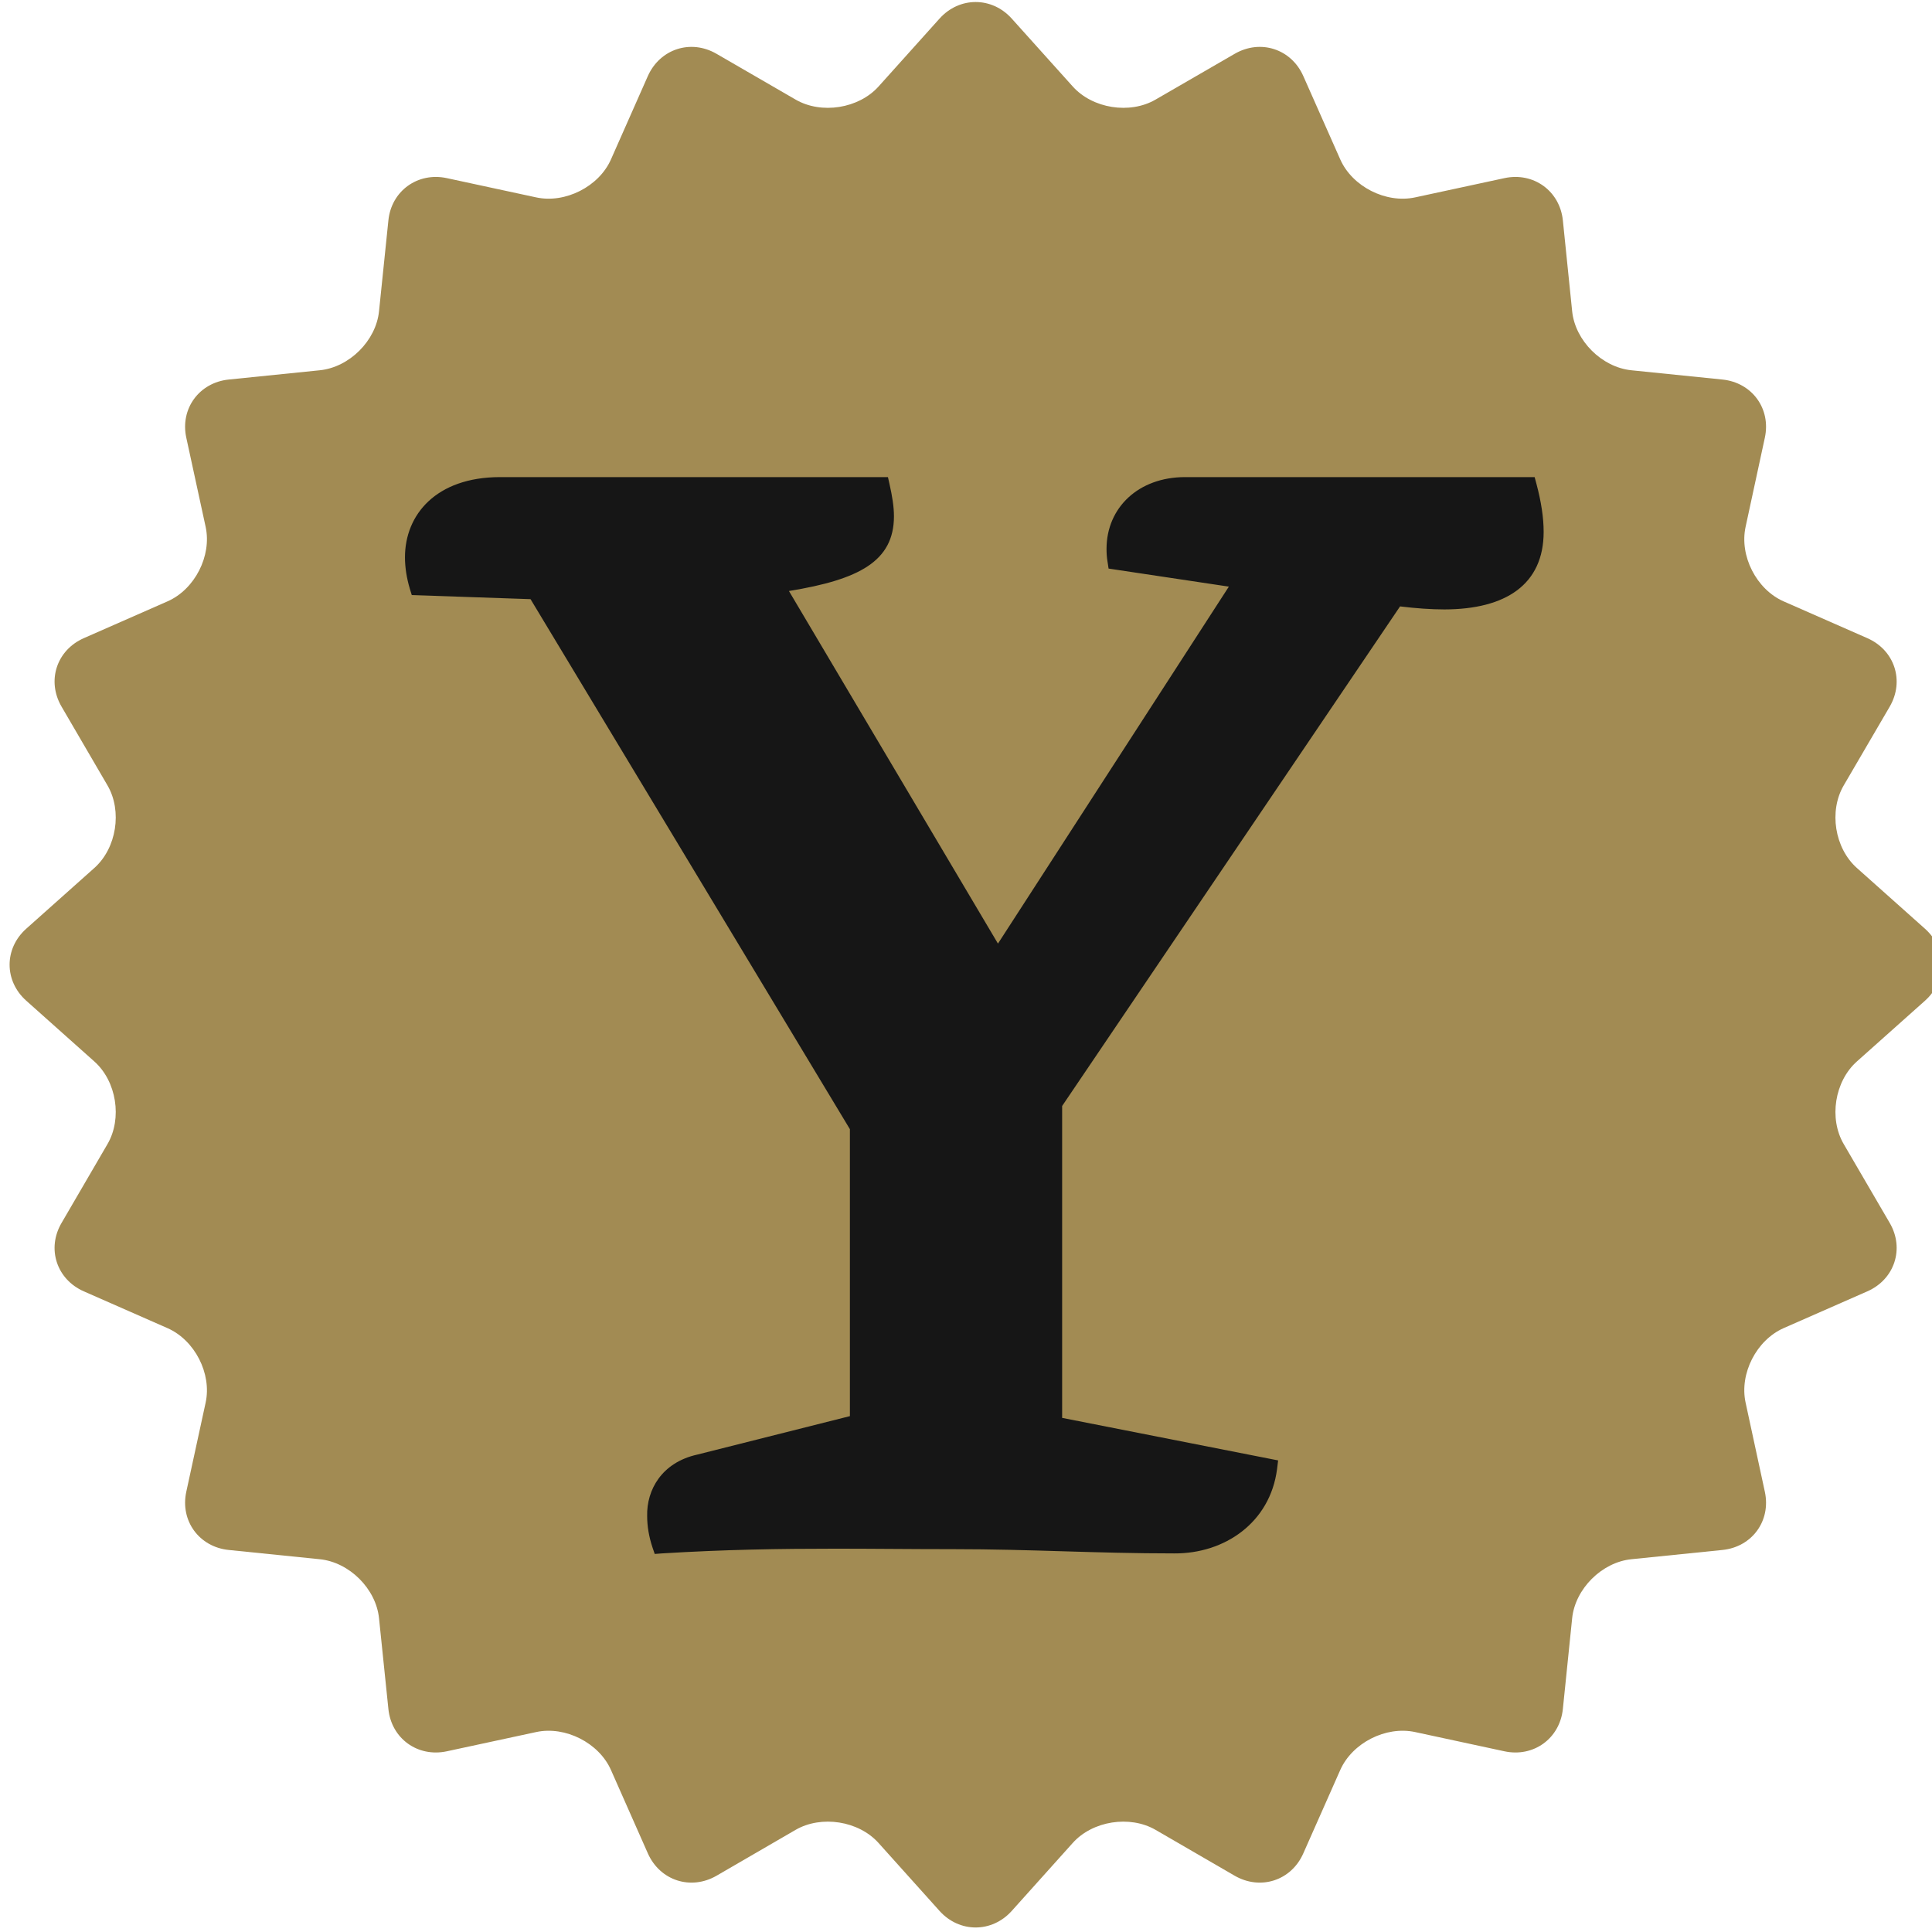
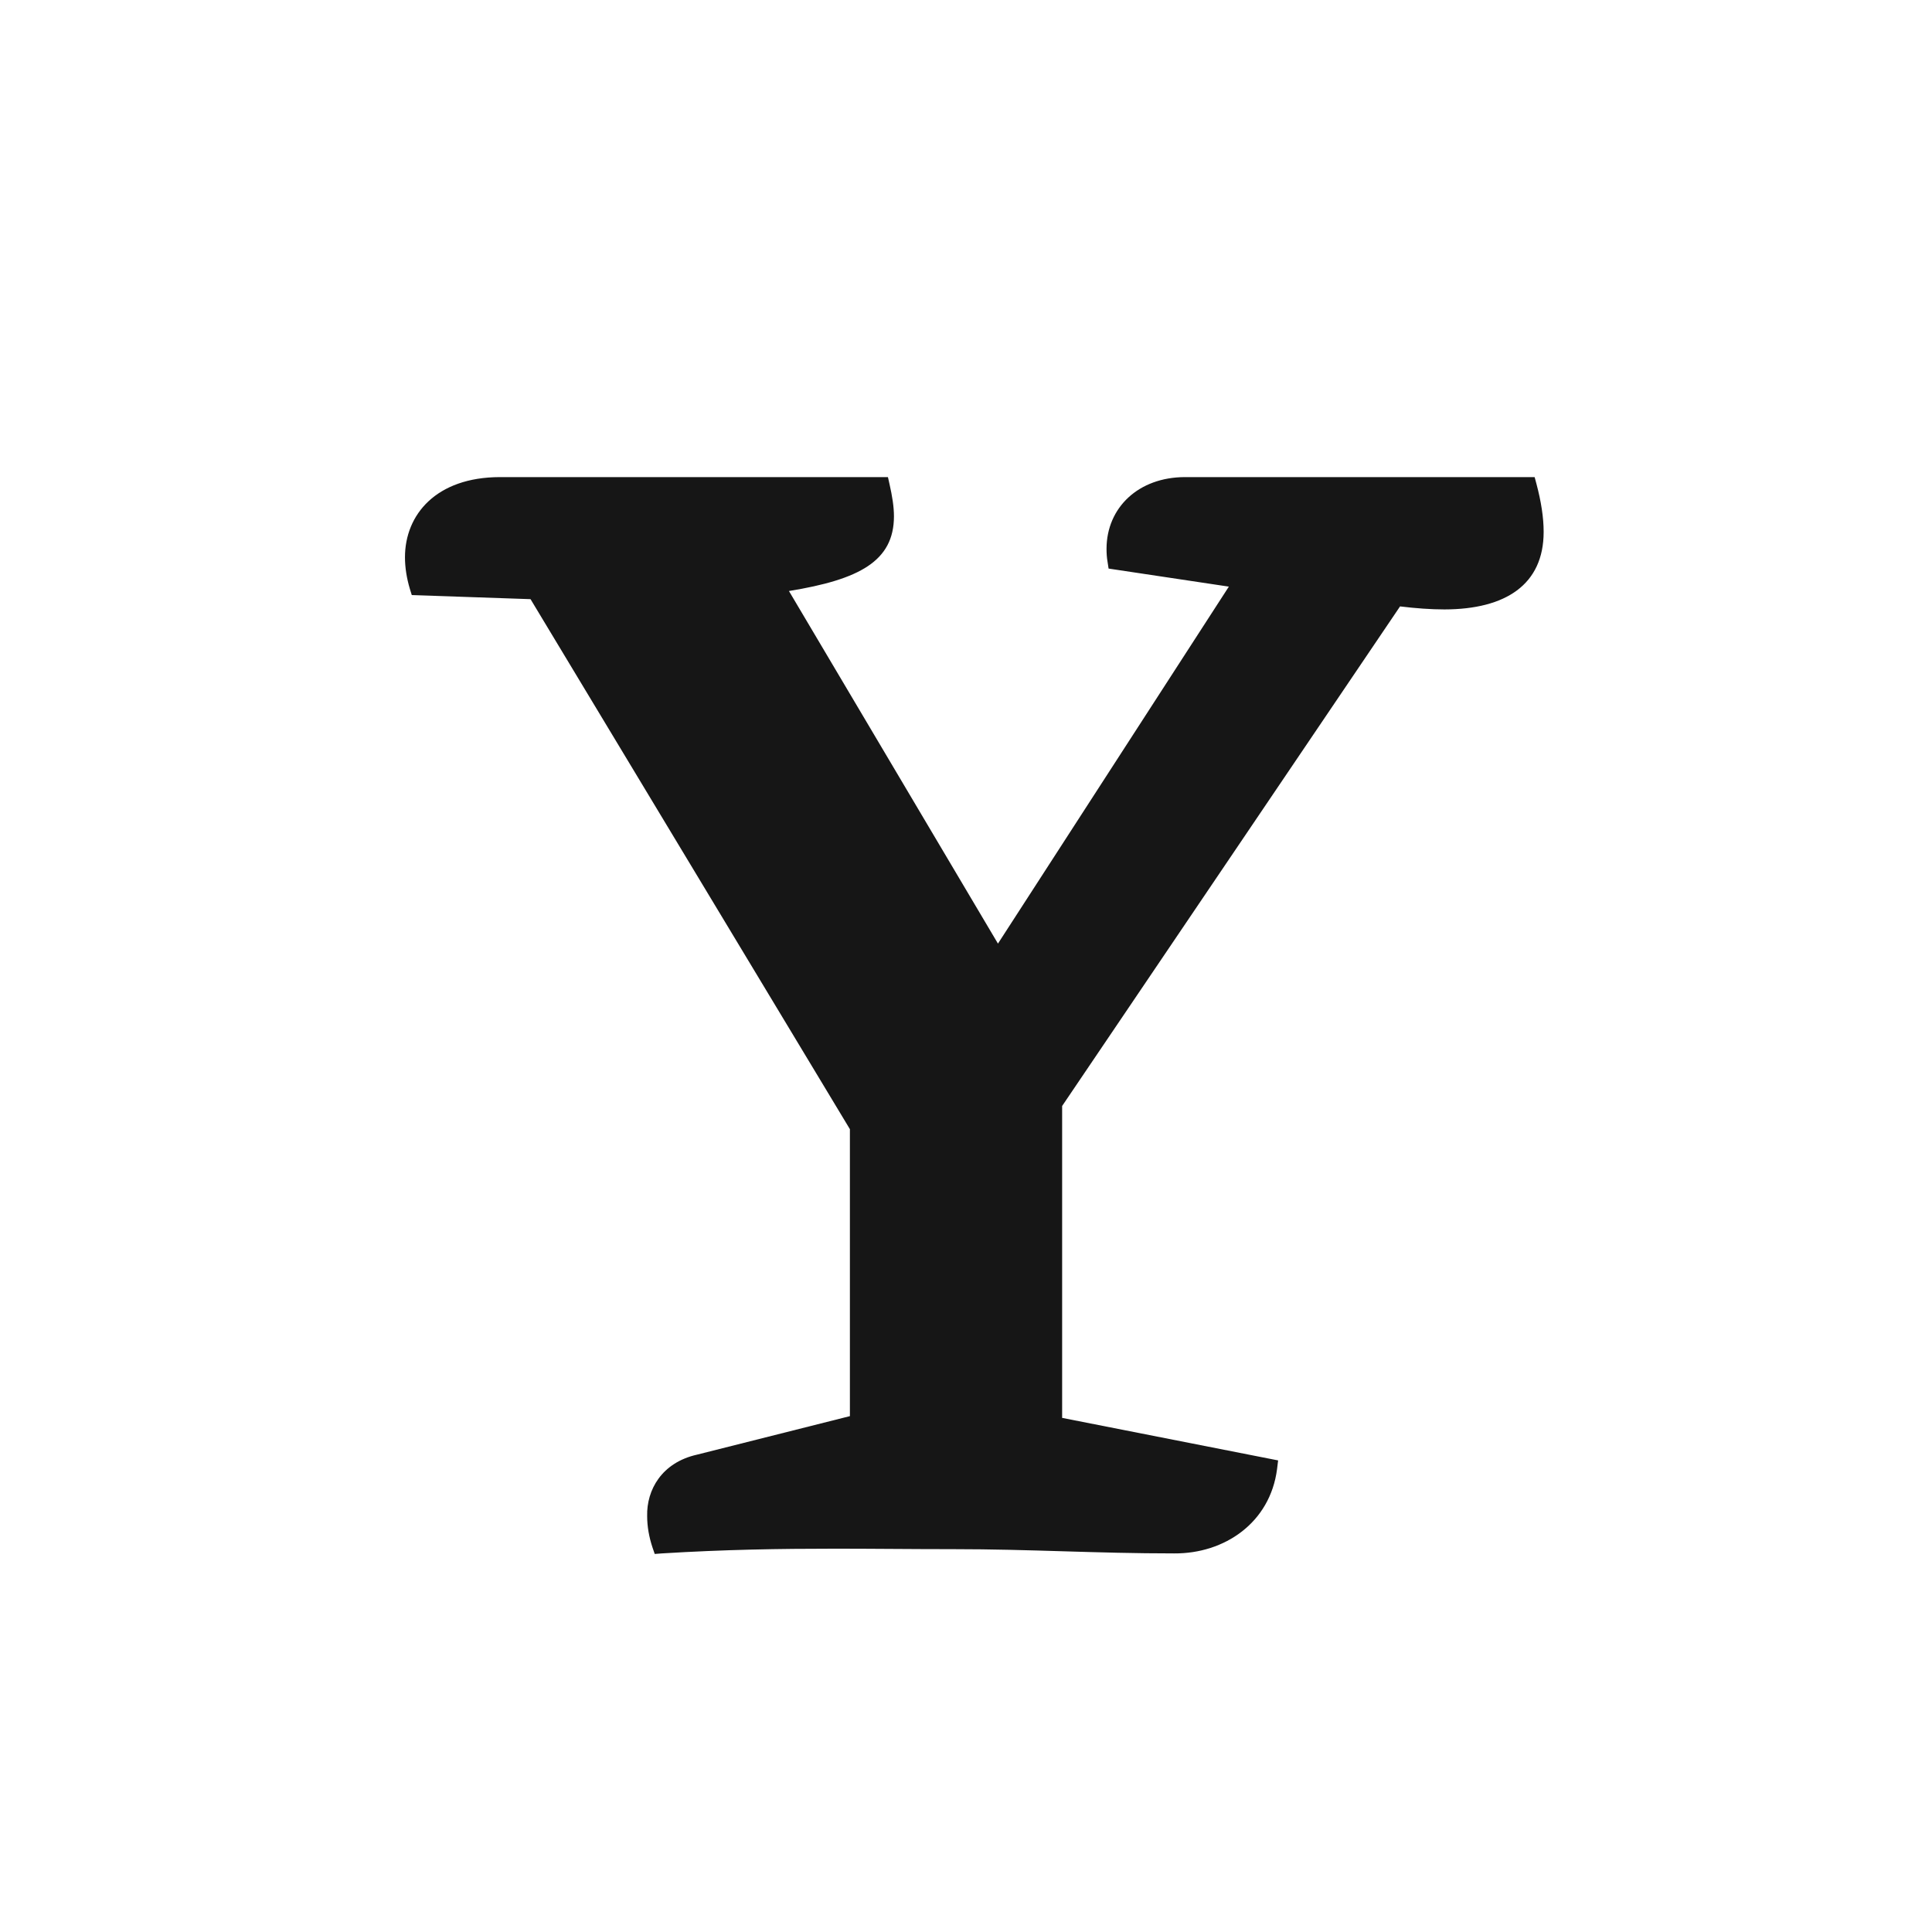
<svg xmlns="http://www.w3.org/2000/svg" xmlns:ns1="http://www.bohemiancoding.com/sketch/ns" width="96px" height="96px" viewBox="0 0 96 96" version="1.1">
  <title>Slice 2</title>
  <desc>Created with Sketch.</desc>
  <defs />
  <g id="Page-1" stroke="none" stroke-width="1" fill="none" fill-rule="evenodd" ns1:type="MSPage">
    <g id="yorck_header_logo" ns1:type="MSLayerGroup">
      <g id="Page-1" ns1:type="MSShapeGroup">
        <g id="yorck_header_logo">
-           <path d="M95.653,49.724 C96.753,48.741 96.756,47.133 95.653,46.15 L92.267,43.129 C91.163,42.146 90.868,40.301 91.614,39.026 L93.899,35.113 C94.642,33.832 94.144,32.307 92.787,31.71 L88.628,29.882 C87.276,29.287 86.424,27.62 86.738,26.178 L87.694,21.75 C88.007,20.31 87.061,19.01 85.586,18.859 L81.065,18.399 C79.595,18.251 78.267,16.929 78.119,15.46 L77.658,10.951 C77.507,9.487 76.2,8.541 74.755,8.851 L70.312,9.809 C68.864,10.119 67.195,9.27 66.597,7.922 L64.76,3.778 C64.164,2.431 62.631,1.931 61.349,2.675 L57.418,4.949 C56.142,5.69 54.29,5.396 53.304,4.297 L50.274,0.925 C49.288,-0.174 47.67,-0.174 46.684,0.925 L43.653,4.3 C42.665,5.396 40.813,5.69 39.534,4.949 L35.606,2.675 C34.326,1.931 32.794,2.431 32.192,3.778 L30.358,7.922 C29.762,9.27 28.087,10.119 26.646,9.809 L22.202,8.851 C20.756,8.541 19.447,9.487 19.299,10.951 L18.834,15.46 C18.687,16.929 17.36,18.251 15.886,18.399 L11.365,18.859 C9.896,19.01 8.944,20.31 9.257,21.75 L10.218,26.178 C10.53,27.62 9.679,29.287 8.322,29.882 L4.164,31.71 C2.811,32.307 2.312,33.832 3.059,35.113 L5.341,39.026 C6.084,40.301 5.791,42.146 4.688,43.129 L1.301,46.15 C0.202,47.133 0.202,48.741 1.304,49.724 L4.688,52.744 C5.791,53.727 6.084,55.574 5.341,56.849 L3.059,60.767 C2.312,62.039 2.811,63.57 4.164,64.166 L8.322,65.994 C9.679,66.591 10.53,68.256 10.218,69.696 L9.257,74.124 C8.944,75.567 9.896,76.867 11.365,77.017 L15.886,77.477 C17.36,77.624 18.687,78.948 18.834,80.415 L19.299,84.917 C19.447,86.386 20.756,87.331 22.202,87.021 L26.646,86.064 C28.087,85.753 29.762,86.602 30.358,87.949 L32.192,92.094 C32.794,93.447 34.326,93.943 35.606,93.203 L39.534,90.924 C40.813,90.187 42.665,90.475 43.653,91.575 L46.684,94.951 C47.67,96.05 49.288,96.05 50.274,94.951 L53.304,91.575 C54.29,90.475 56.142,90.187 57.418,90.924 L61.349,93.203 C62.631,93.943 64.164,93.447 64.76,92.094 L66.597,87.949 C67.195,86.602 68.864,85.753 70.312,86.064 L74.755,87.021 C76.2,87.331 77.507,86.386 77.658,84.917 L78.119,80.415 C78.267,78.948 79.595,77.624 81.065,77.477 L85.586,77.017 C87.061,76.867 88.007,75.567 87.694,74.124 L86.738,69.696 C86.424,68.256 87.276,66.591 88.628,65.994 L92.787,64.166 C94.144,63.57 94.642,62.039 93.899,60.767 L91.614,56.849 C90.868,55.574 91.163,53.727 92.267,52.744 L95.653,49.724 L95.653,49.724 Z" id="Fill-2" fill="#A28B53" />
          <path d="M71.775,30.282 C71.106,30.282 70.365,30.229 69.568,30.132 L52.777,54.956 L52.777,70.454 L63.509,72.567 L63.456,73.001 C63.11,75.663 60.849,77.205 58.346,77.188 C54.419,77.188 51.246,76.977 47.353,76.977 C45.279,76.977 43.386,76.953 41.527,76.953 C38.717,76.953 35.996,76.997 32.888,77.188 L32.533,77.215 L32.417,76.877 C32.252,76.377 32.157,75.855 32.157,75.333 C32.125,74.038 32.876,72.671 34.647,72.278 L42.231,70.367 L42.231,56.108 L26.362,29.772 L20.461,29.569 L20.364,29.255 C20.209,28.732 20.123,28.206 20.123,27.69 C20.123,25.568 21.677,23.713 24.836,23.707 L44.121,23.707 L44.202,24.066 C44.333,24.647 44.42,25.17 44.42,25.66 C44.414,27.882 42.703,28.798 39.202,29.367 L49.588,46.887 L61.061,29.149 L55.085,28.252 L55.035,27.925 C54.994,27.696 54.983,27.473 54.983,27.267 C54.988,25.214 56.578,23.713 58.872,23.707 L76.255,23.707 L76.347,24.049 C76.582,24.933 76.703,25.723 76.703,26.429 C76.703,29.051 74.811,30.276 71.775,30.282 L71.775,30.282 L71.775,30.282 Z" id="Path" fill="#161616" />
        </g>
      </g>
    </g>
  </g>
</svg>